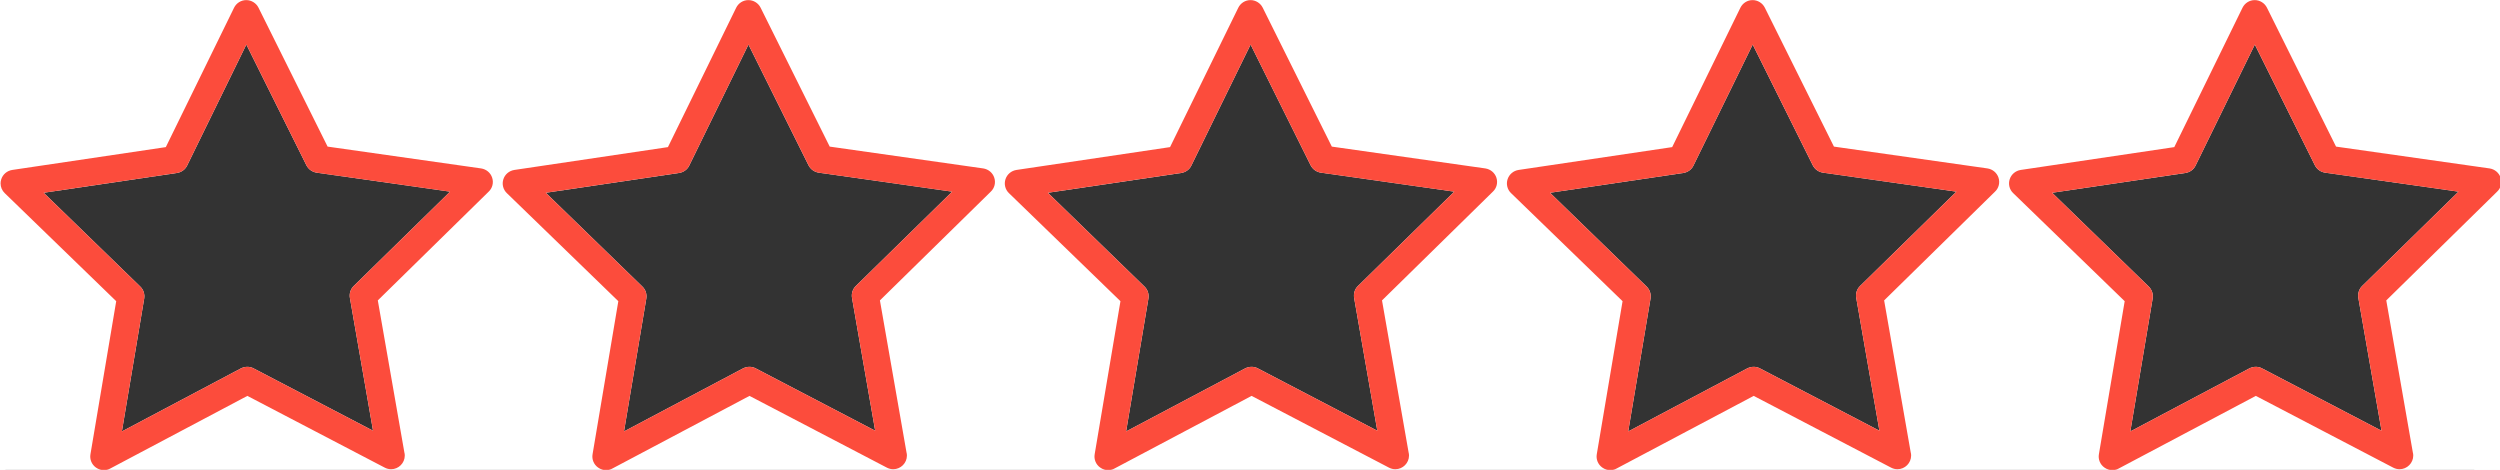
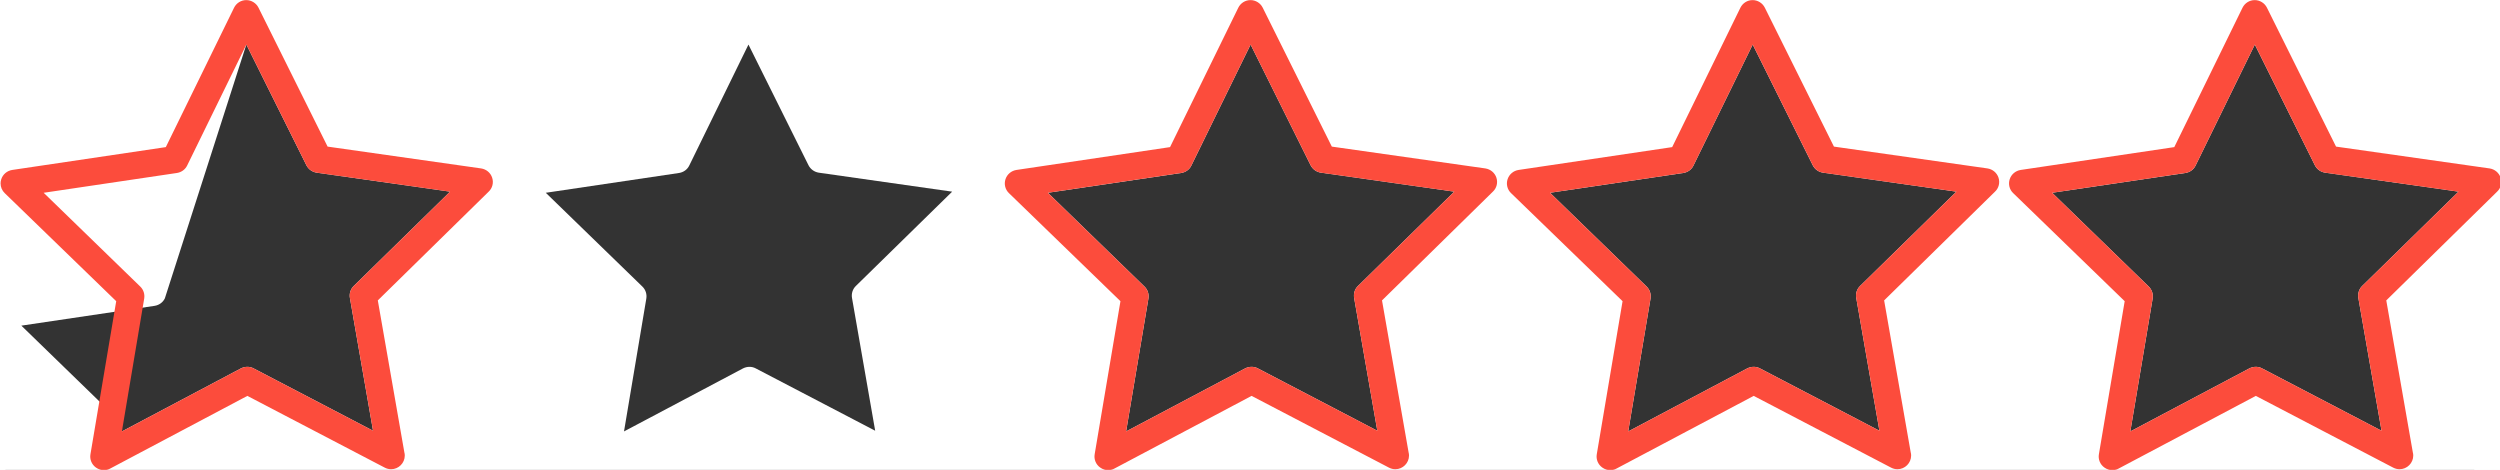
<svg xmlns="http://www.w3.org/2000/svg" version="1.1" id="Layer_1" x="0px" y="0px" width="924.517px" height="173.766px" viewBox="0 0 924.517 173.766" style="enable-background:new 0 0 924.517 173.766;" xml:space="preserve" preserveAspectRatio="none">
  <rect x="0" y="0" width="924.517" height="173.766" fill="#333333" stroke="none" />
-   <path style="fill:#FFFFFF;" d="M0-0.443v174h925v-174H0z M831.825,136.237l-44.013,23.306l8.253-49.134  c0.259-1.641-0.261-3.281-1.452-4.441l-35.72-34.68l49.285-7.322c1.641-0.26,3.061-1.27,3.771-2.761l21.896-44.723l22.196,44.613  c0.74,1.491,2.161,2.501,3.811,2.761l49.315,7.021l-35.611,34.871c-1.189,1.15-1.71,2.831-1.42,4.481l8.563,49.054l-44.163-23.046  C835.075,135.447,833.326,135.487,831.825,136.237z M646.141,136.237l-44.013,23.306l8.253-49.134  c0.259-1.641-0.261-3.281-1.451-4.441l-35.721-34.68l49.283-7.322c1.642-0.26,3.063-1.27,3.772-2.761l21.896-44.723l22.197,44.613  c0.739,1.491,2.16,2.501,3.8,2.761l49.324,7.021l-35.61,34.871c-1.19,1.15-1.721,2.831-1.42,4.481l8.563,49.054l-44.162-23.046  C649.392,135.447,647.631,135.487,646.141,136.237z M460.458,136.237l-44.014,23.306l8.253-49.134  c0.26-1.641-0.26-3.281-1.461-4.441l-35.72-34.68l49.285-7.322c1.65-0.26,3.07-1.27,3.781-2.761l21.897-44.723l22.186,44.613  c0.75,1.491,2.172,2.501,3.812,2.761l49.324,7.021l-35.61,34.871c-1.19,1.15-1.72,2.831-1.421,4.481l8.563,49.054l-44.163-23.046  C463.708,135.447,461.948,135.487,460.458,136.237z M274.773,136.237l-44.013,23.306l8.253-49.134c0.26-1.641-0.26-3.281-1.46-4.441  l-35.72-34.68l49.284-7.322c1.65-0.26,3.07-1.27,3.781-2.761l21.887-44.723l22.196,44.613c0.75,1.491,2.171,2.501,3.811,2.761  l49.324,7.021l-35.61,34.871c-1.191,1.15-1.721,2.831-1.421,4.481l8.562,49.054l-44.162-23.046  C278.024,135.447,276.264,135.487,274.773,136.237z M89.089,136.237l-44.013,23.306l8.252-49.134c0.26-1.641-0.26-3.281-1.46-4.441  l-35.72-34.68l49.285-7.322c1.65-0.26,3.06-1.27,3.78-2.761L91.1,16.482l22.197,44.613c0.75,1.491,2.17,2.501,3.811,2.761  l49.325,7.021l-35.611,34.871c-1.19,1.15-1.72,2.831-1.42,4.481l8.552,49.054l-44.163-23.046  C92.341,135.447,90.58,135.487,89.089,136.237z" />
+   <path style="fill:#FFFFFF;" d="M0-0.443v174h925v-174H0z M831.825,136.237l-44.013,23.306l8.253-49.134  c0.259-1.641-0.261-3.281-1.452-4.441l-35.72-34.68l49.285-7.322c1.641-0.26,3.061-1.27,3.771-2.761l21.896-44.723l22.196,44.613  c0.74,1.491,2.161,2.501,3.811,2.761l49.315,7.021l-35.611,34.871c-1.189,1.15-1.71,2.831-1.42,4.481l8.563,49.054l-44.163-23.046  C835.075,135.447,833.326,135.487,831.825,136.237z M646.141,136.237l-44.013,23.306l8.253-49.134  c0.259-1.641-0.261-3.281-1.451-4.441l-35.721-34.68l49.283-7.322c1.642-0.26,3.063-1.27,3.772-2.761l21.896-44.723l22.197,44.613  c0.739,1.491,2.16,2.501,3.8,2.761l49.324,7.021l-35.61,34.871c-1.19,1.15-1.721,2.831-1.42,4.481l8.563,49.054l-44.162-23.046  C649.392,135.447,647.631,135.487,646.141,136.237z M460.458,136.237l-44.014,23.306l8.253-49.134  c0.26-1.641-0.26-3.281-1.461-4.441l-35.72-34.68l49.285-7.322c1.65-0.26,3.07-1.27,3.781-2.761l21.897-44.723l22.186,44.613  c0.75,1.491,2.172,2.501,3.812,2.761l49.324,7.021l-35.61,34.871c-1.19,1.15-1.72,2.831-1.421,4.481l8.563,49.054l-44.163-23.046  C463.708,135.447,461.948,135.487,460.458,136.237z M274.773,136.237l-44.013,23.306l8.253-49.134c0.26-1.641-0.26-3.281-1.46-4.441  l-35.72-34.68l49.284-7.322c1.65-0.26,3.07-1.27,3.781-2.761l21.887-44.723l22.196,44.613c0.75,1.491,2.171,2.501,3.811,2.761  l49.324,7.021l-35.61,34.871c-1.191,1.15-1.721,2.831-1.421,4.481l8.562,49.054l-44.162-23.046  C278.024,135.447,276.264,135.487,274.773,136.237z M89.089,136.237l-44.013,23.306c0.26-1.641-0.26-3.281-1.46-4.441  l-35.72-34.68l49.285-7.322c1.65-0.26,3.06-1.27,3.78-2.761L91.1,16.482l22.197,44.613c0.75,1.491,2.17,2.501,3.811,2.761  l49.325,7.021l-35.611,34.871c-1.19,1.15-1.72,2.831-1.42,4.481l8.552,49.054l-44.163-23.046  C92.341,135.447,90.58,135.487,89.089,136.237z" />
  <rect x="-81" y="-30.443" style="fill:#FFFFFF;" width="83" height="250" />
-   <rect x="-45" y="-71.443" style="fill:#FFFFFF;" width="994" height="83" />
  <rect x="-35" y="160.557" style="fill:#FFFFFF;" width="994" height="83" />
  <rect x="915" y="-48.443" style="fill:#FFFFFF;" width="83" height="250" />
  <path style="fill:#FC4C3C;" d="M182.007,65.727c-0.59-1.831-2.161-3.141-4.072-3.441l-56.787-8.072L95.591,2.839  c-0.86-1.711-2.621-2.801-4.521-2.801c-1.911,0-3.662,1.09-4.521,2.841L61.322,54.403L4.525,62.846c-1.9,0.3-3.471,1.61-4.061,3.441  c-0.17,0.51-0.25,1.03-0.25,1.541c0,1.351,0.55,2.67,1.55,3.61l41.212,39.942l-9.522,56.577c-0.34,1.9,0.45,3.811,2.011,4.931  c0.469,0.34,1,0.6,1.551,0.76c0.45,0.14,0.93,0.21,1.4,0.21c0.49,0,0.971-0.07,1.43-0.21c0.32-0.09,0.63-0.221,0.93-0.39  L91.48,146.4l50.855,26.558c0.74,0.38,1.53,0.561,2.311,0.561c2.76,0,5.041-2.281,5.041-5.042c0-0.41-0.03-0.78-0.15-1.16  l-9.822-56.227l40.952-40.171C182.126,69.577,182.606,67.557,182.007,65.727z M130.821,105.749c-1.19,1.15-1.72,2.831-1.42,4.481  l8.552,49.054l-44.163-23.046c-1.45-0.791-3.211-0.75-4.701,0l-44.013,23.306l8.252-49.134c0.26-1.641-0.26-3.281-1.46-4.441  l-35.72-34.68l49.285-7.322c1.65-0.26,3.06-1.27,3.78-2.761L91.1,16.482l22.197,44.613c0.75,1.491,2.17,2.501,3.811,2.761  l49.325,7.021L130.821,105.749z" />
-   <path style="fill:#FC4C3C;" d="M367.69,65.727c-0.59-1.831-2.161-3.141-4.072-3.441l-56.786-8.072L281.275,2.839  c-0.86-1.711-2.621-2.801-4.521-2.801c-1.911,0-3.661,1.09-4.521,2.841l-25.227,51.525l-56.786,8.442  c-1.911,0.3-3.481,1.61-4.072,3.441c-0.6,1.831-0.08,3.852,1.301,5.151l41.211,39.942l-9.522,56.577  c-0.34,1.9,0.451,3.811,2.021,4.931c0.46,0.34,0.99,0.6,1.541,0.76c0.46,0.14,0.93,0.21,1.41,0.21c0.49,0,0.96-0.07,1.42-0.21  c0.32-0.09,0.631-0.221,0.931-0.39l50.705-26.858l50.854,26.558c0.741,0.38,1.531,0.561,2.311,0.561  c2.771,0,5.051-2.281,5.051-5.042c0-0.41-0.04-0.78-0.15-1.16l-9.833-56.227l40.952-40.171  C367.81,69.577,368.291,67.557,367.69,65.727z M316.506,105.749c-1.191,1.15-1.721,2.831-1.421,4.481l8.562,49.054l-44.162-23.046  c-1.461-0.791-3.221-0.75-4.711,0l-44.013,23.306l8.253-49.134c0.26-1.641-0.26-3.281-1.46-4.441l-35.72-34.68l49.284-7.322  c1.65-0.26,3.07-1.27,3.781-2.761l21.887-44.723l22.196,44.613c0.75,1.491,2.171,2.501,3.811,2.761l49.324,7.021L316.506,105.749z" />
  <path style="fill:#FC4C3C;" d="M553.384,65.727c-0.601-1.831-2.172-3.141-4.082-3.441l-56.785-8.072L466.958,2.839  c-0.859-1.711-2.62-2.801-4.521-2.801c-1.911,0-3.662,1.09-4.522,2.841l-25.227,51.525l-56.787,8.442  c-1.911,0.3-3.48,1.61-4.071,3.441c-0.601,1.831-0.081,3.852,1.3,5.151l41.222,39.942l-9.533,56.577  c-0.341,1.9,0.45,3.811,2.02,4.931c0.47,0.34,0.99,0.6,1.541,0.76c0.459,0.14,0.93,0.21,1.41,0.21c0.49,0,0.96-0.07,1.42-0.21  c0.321-0.09,0.63-0.221,0.931-0.39l50.704-26.858l50.854,26.558c0.74,0.38,1.531,0.561,2.312,0.561c2.771,0,5.052-2.281,5.052-5.042  c0-0.41-0.04-0.78-0.15-1.16l-9.834-56.227l40.953-40.171C553.495,69.577,553.974,67.557,553.384,65.727z M502.189,105.749  c-1.19,1.15-1.72,2.831-1.421,4.481l8.563,49.054l-44.163-23.046c-1.46-0.791-3.221-0.75-4.711,0l-44.014,23.306l8.253-49.134  c0.26-1.641-0.26-3.281-1.461-4.441l-35.72-34.68l49.285-7.322c1.65-0.26,3.07-1.27,3.781-2.761l21.897-44.723l22.186,44.613  c0.75,1.491,2.172,2.501,3.812,2.761l49.324,7.021L502.189,105.749z" />
  <path style="fill:#FC4C3C;" d="M739.068,65.727c-0.601-1.831-2.171-3.141-4.07-3.441l-56.797-8.072L652.643,2.839  c-0.86-1.711-2.621-2.801-4.521-2.801c-1.911,0-3.661,1.09-4.521,2.841l-25.217,51.525l-56.798,8.442  c-1.911,0.3-3.469,1.61-4.071,3.441c-0.6,1.831-0.08,3.852,1.303,5.151l41.22,39.942l-9.532,56.577  c-0.34,1.9,0.451,3.811,2.021,4.931c0.47,0.34,0.99,0.6,1.539,0.76c0.461,0.14,0.932,0.21,1.411,0.21c0.489,0,0.96-0.07,1.43-0.21  c0.312-0.09,0.62-0.221,0.921-0.39l50.704-26.858l50.855,26.558c0.74,0.38,1.53,0.561,2.311,0.561c2.771,0,5.051-2.281,5.051-5.042  c0-0.41-0.04-0.78-0.149-1.16l-9.833-56.227l40.952-40.171C739.178,69.577,739.659,67.557,739.068,65.727z M687.873,105.749  c-1.19,1.15-1.721,2.831-1.42,4.481l8.563,49.054l-44.162-23.046c-1.461-0.791-3.222-0.75-4.712,0l-44.013,23.306l8.253-49.134  c0.259-1.641-0.261-3.281-1.451-4.441l-35.721-34.68l49.283-7.322c1.642-0.26,3.063-1.27,3.772-2.761l21.896-44.723l22.197,44.613  c0.739,1.491,2.16,2.501,3.8,2.761l49.324,7.021L687.873,105.749z" />
  <path style="fill:#FC4C3C;" d="M924.751,65.727c-0.601-1.831-2.171-3.141-4.07-3.441l-56.798-8.072L838.327,2.839  c-0.86-1.711-2.611-2.801-4.521-2.801c-1.9,0-3.661,1.09-4.521,2.841l-25.218,51.525l-56.796,8.442  c-1.911,0.3-3.472,1.61-4.072,3.441c-0.6,1.831-0.079,3.852,1.312,5.151l41.212,39.942l-9.532,56.577  c-0.341,1.9,0.449,3.811,2.02,4.931c0.471,0.34,0.991,0.6,1.54,0.76c0.461,0.14,0.932,0.21,1.411,0.21c0.49,0,0.971-0.07,1.431-0.21  c0.311-0.09,0.619-0.221,0.92-0.39l50.705-26.858l50.854,26.558c0.751,0.38,1.531,0.561,2.32,0.561c2.761,0,5.042-2.281,5.042-5.042  c0-0.41-0.04-0.78-0.15-1.16l-9.822-56.227l40.941-40.171C924.861,69.577,925.352,67.557,924.751,65.727z M873.556,105.749  c-1.189,1.15-1.71,2.831-1.42,4.481l8.563,49.054l-44.163-23.046c-1.461-0.791-3.21-0.75-4.711,0l-44.013,23.306l8.253-49.134  c0.259-1.641-0.261-3.281-1.452-4.441l-35.72-34.68l49.285-7.322c1.641-0.26,3.061-1.27,3.771-2.761l21.896-44.723l22.196,44.613  c0.74,1.491,2.161,2.501,3.811,2.761l49.315,7.021L873.556,105.749z" />
</svg>